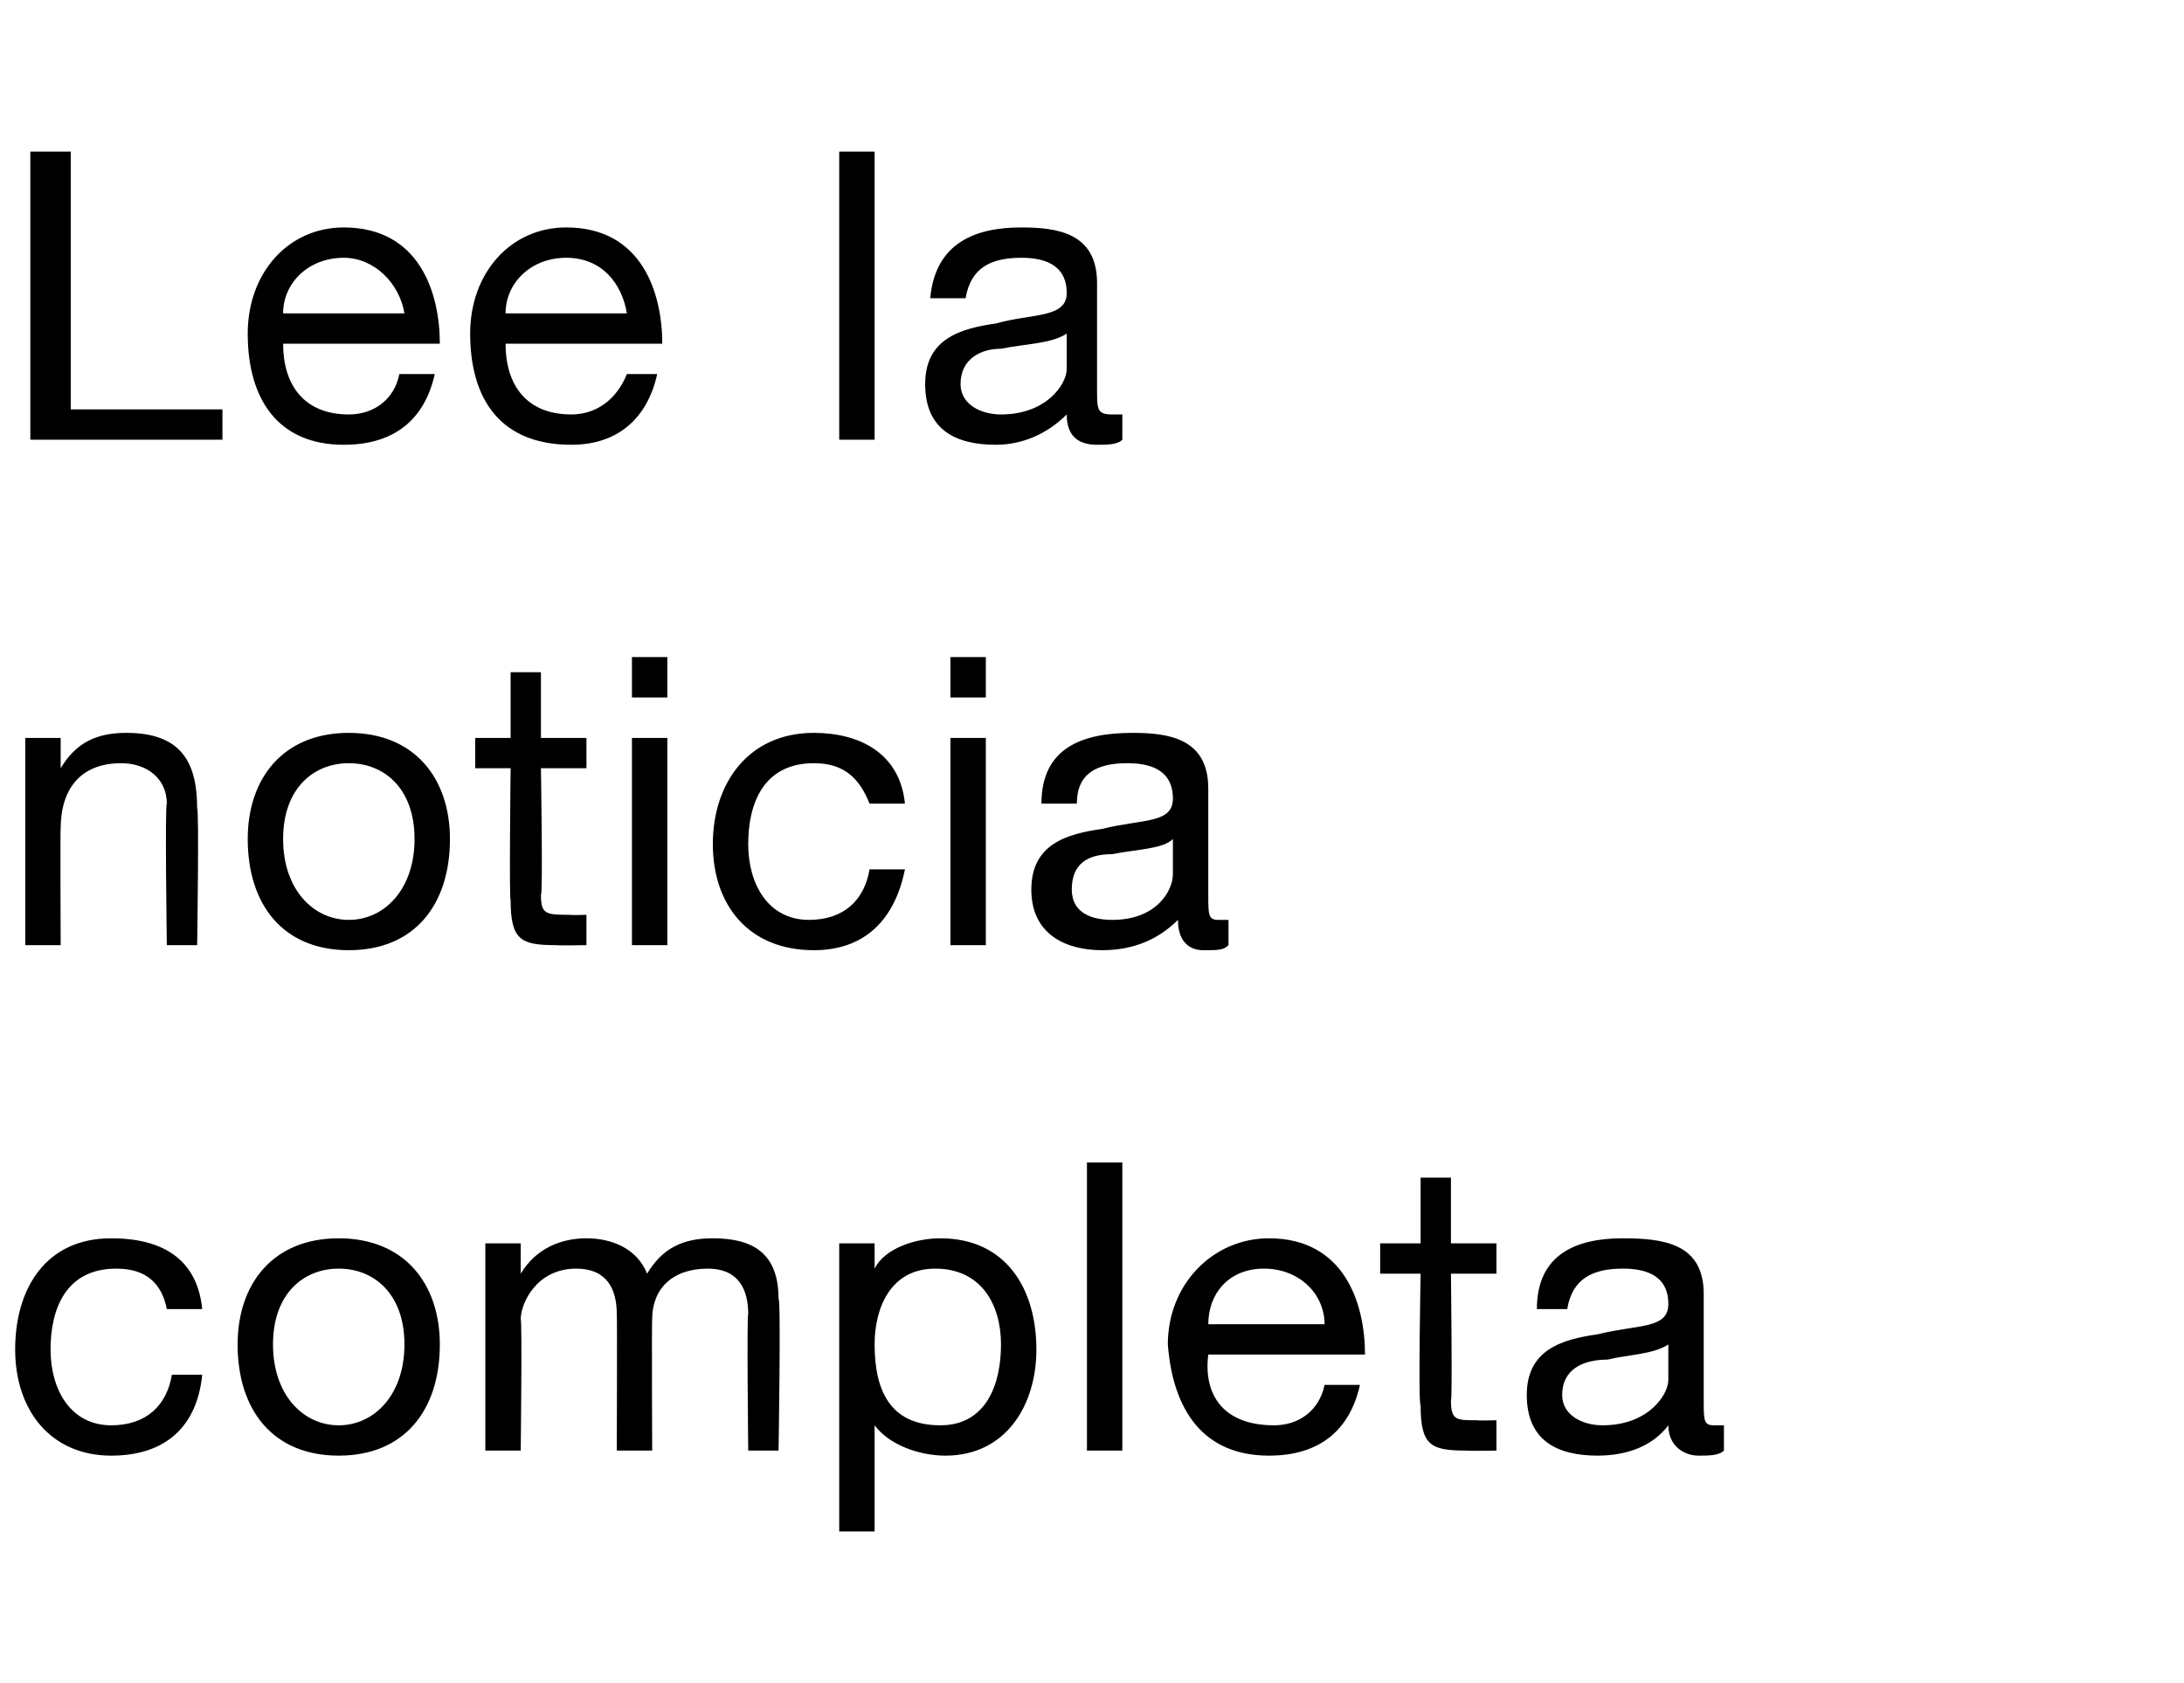
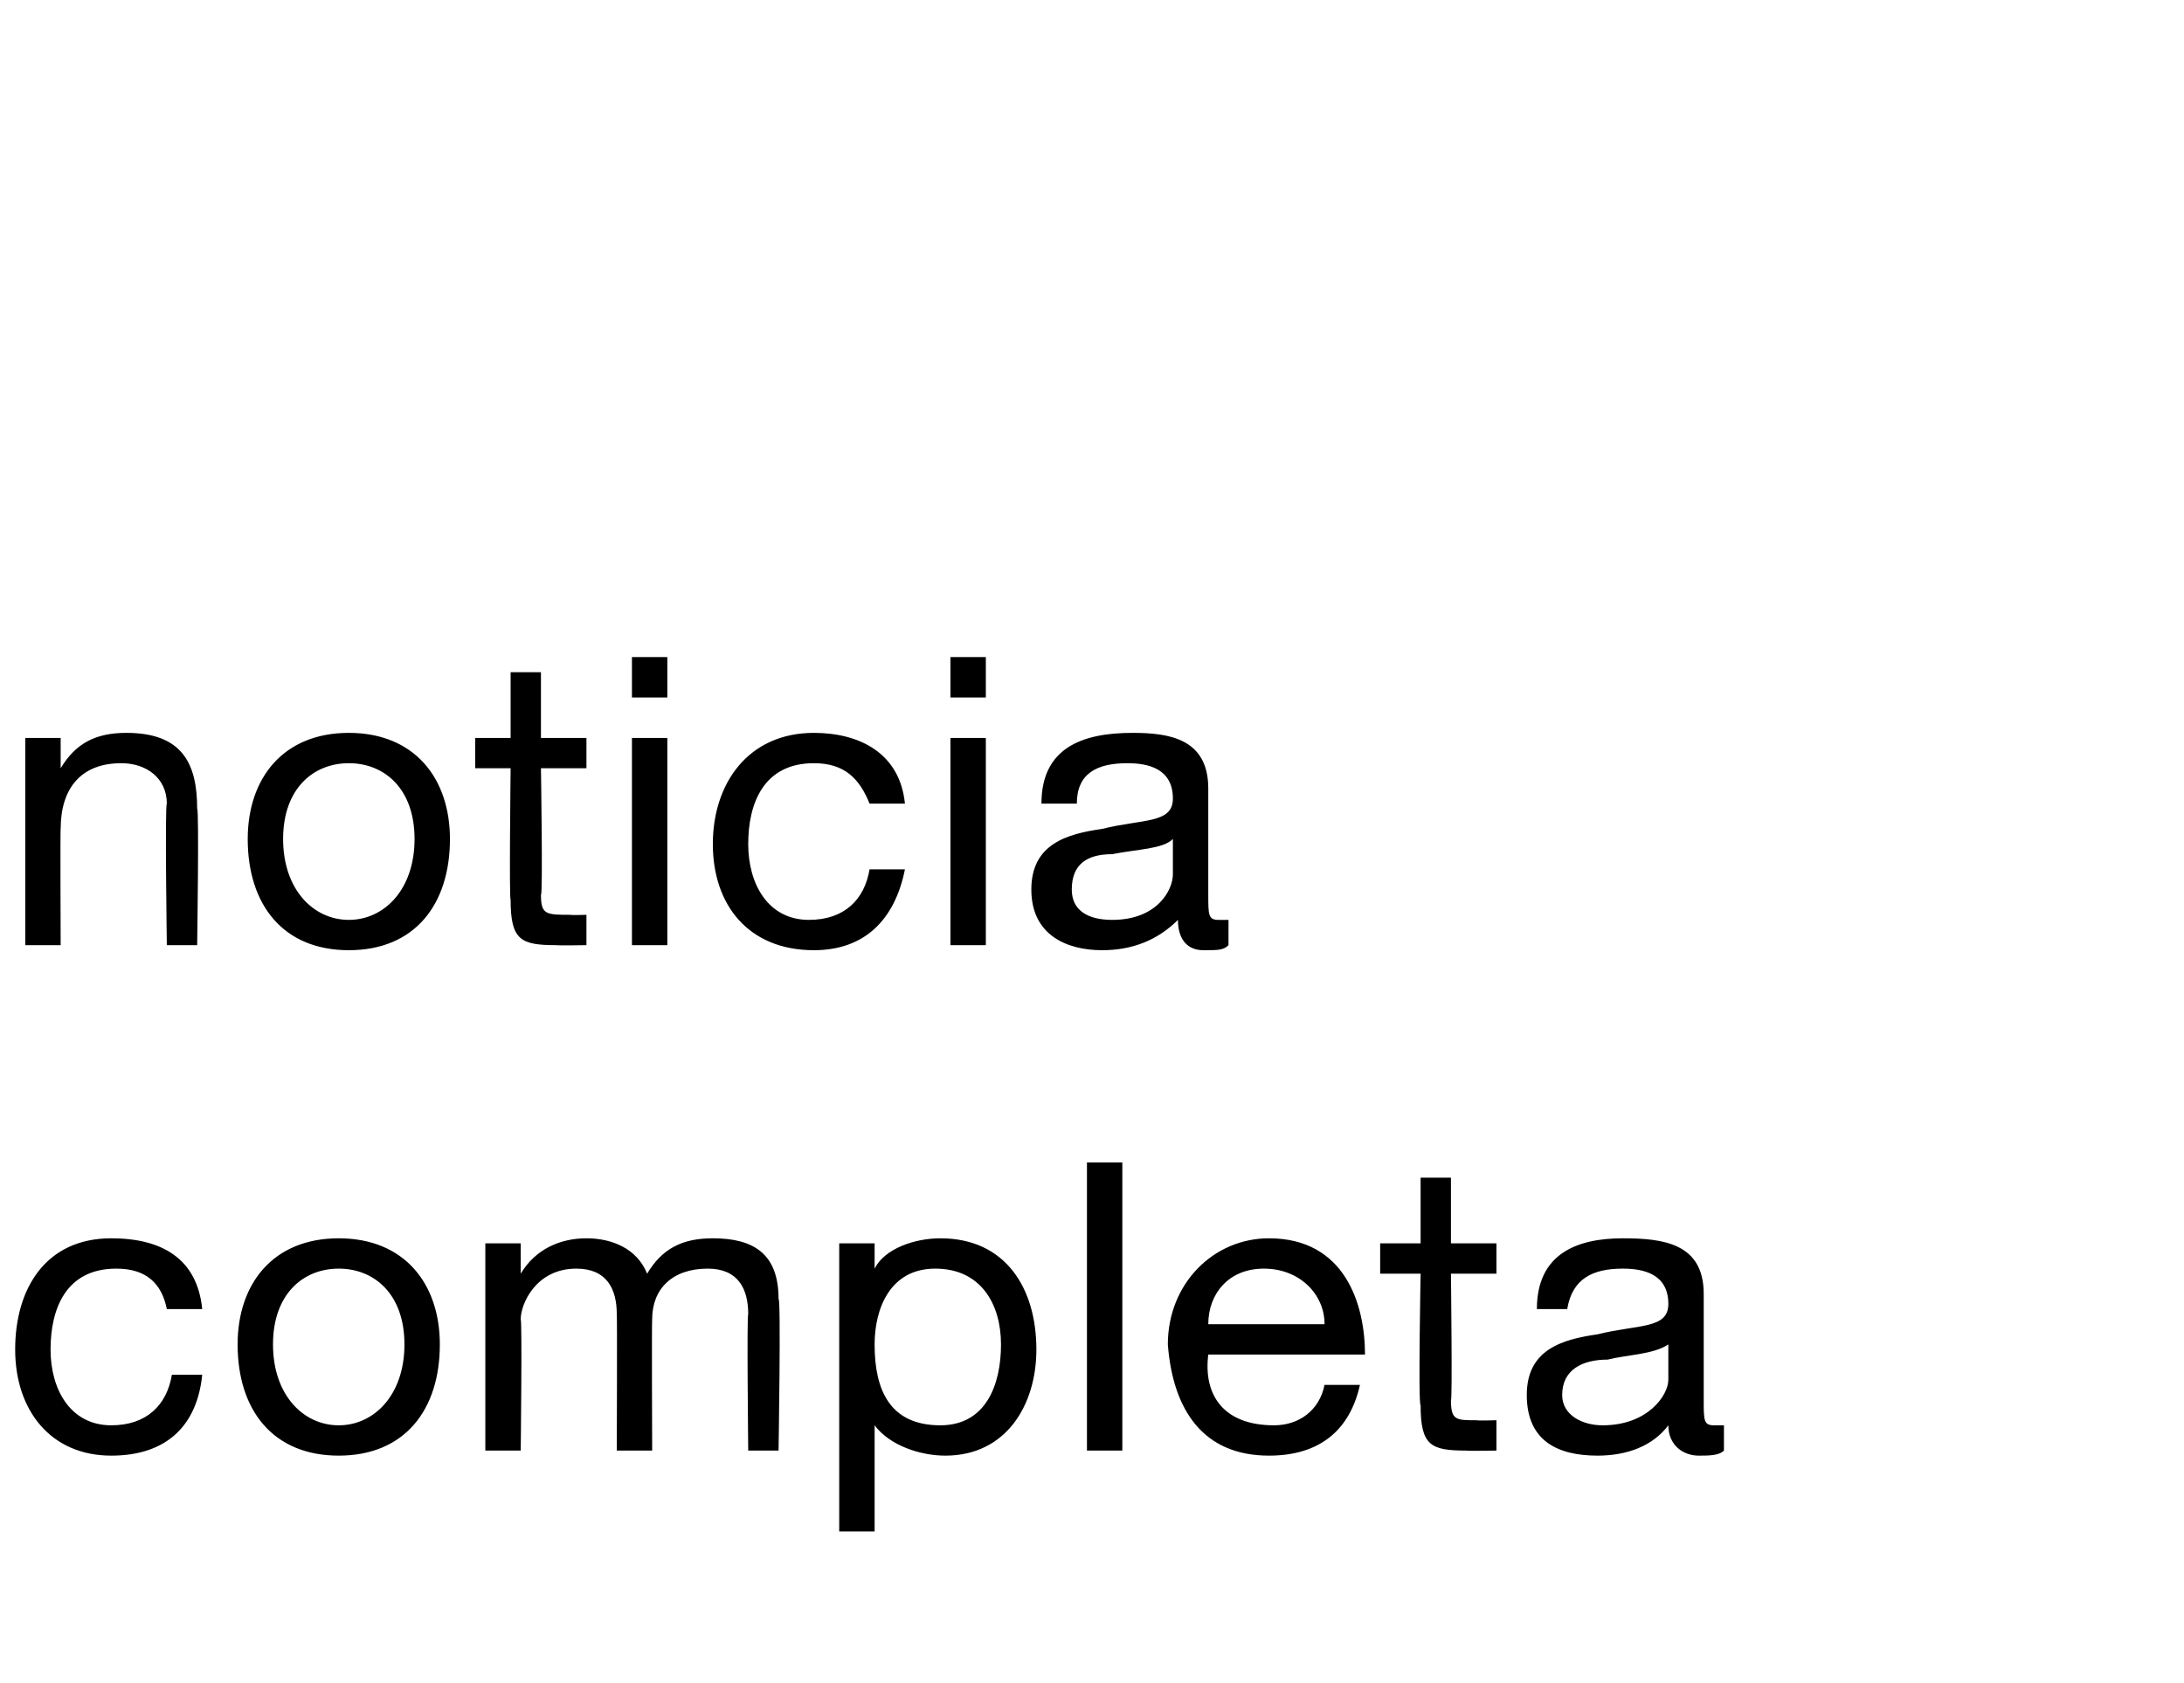
<svg xmlns="http://www.w3.org/2000/svg" version="1.1" width="43.2px" height="33.3px" viewBox="0 -3 43.2 33.3" style="top:-3px">
  <desc>Lee la noticia completa</desc>
  <defs />
  <g id="Polygon128358">
    <path d="M 3.3 22.9 C 3.2 22.4 2.9 22.1 2.3 22.1 C 1.3 22.1 1 22.9 1 23.7 C 1 24.5 1.4 25.2 2.2 25.2 C 2.9 25.2 3.3 24.8 3.4 24.2 C 3.4 24.2 4 24.2 4 24.2 C 3.9 25.2 3.3 25.8 2.2 25.8 C 1 25.8 0.3 24.9 0.3 23.7 C 0.3 22.5 0.9 21.5 2.2 21.5 C 3.2 21.5 3.9 21.9 4 22.9 C 4 22.9 3.3 22.9 3.3 22.9 Z M 6.7 21.5 C 8 21.5 8.7 22.4 8.7 23.6 C 8.7 24.9 8 25.8 6.7 25.8 C 5.4 25.8 4.7 24.9 4.7 23.6 C 4.7 22.4 5.4 21.5 6.7 21.5 Z M 6.7 25.2 C 7.4 25.2 8 24.6 8 23.6 C 8 22.6 7.4 22.1 6.7 22.1 C 6 22.1 5.4 22.6 5.4 23.6 C 5.4 24.6 6 25.2 6.7 25.2 Z M 9.6 21.6 L 10.3 21.6 L 10.3 22.2 C 10.3 22.2 10.3 22.18 10.3 22.2 C 10.6 21.7 11.1 21.5 11.6 21.5 C 12.1 21.5 12.6 21.7 12.8 22.2 C 13.1 21.7 13.5 21.5 14.1 21.5 C 14.9 21.5 15.4 21.8 15.4 22.7 C 15.45 22.68 15.4 25.7 15.4 25.7 L 14.8 25.7 C 14.8 25.7 14.77 23 14.8 23 C 14.8 22.5 14.6 22.1 14 22.1 C 13.3 22.1 12.9 22.5 12.9 23.1 C 12.89 23.14 12.9 25.7 12.9 25.7 L 12.2 25.7 C 12.2 25.7 12.21 23 12.2 23 C 12.2 22.5 12 22.1 11.4 22.1 C 10.6 22.1 10.3 22.8 10.3 23.1 C 10.33 23.14 10.3 25.7 10.3 25.7 L 9.6 25.7 L 9.6 21.6 Z M 18.5 22.1 C 17.6 22.1 17.3 22.9 17.3 23.6 C 17.3 24.5 17.6 25.2 18.6 25.2 C 19.5 25.2 19.8 24.4 19.8 23.6 C 19.8 22.8 19.4 22.1 18.5 22.1 Z M 16.6 21.6 L 17.3 21.6 L 17.3 22.1 C 17.3 22.1 17.32 22.14 17.3 22.1 C 17.5 21.7 18.1 21.5 18.6 21.5 C 19.9 21.5 20.5 22.5 20.5 23.7 C 20.5 24.8 19.9 25.8 18.7 25.8 C 18.2 25.8 17.6 25.6 17.3 25.2 C 17.32 25.16 17.3 25.2 17.3 25.2 L 17.3 27.3 L 16.6 27.3 L 16.6 21.6 Z M 21.5 20 L 22.2 20 L 22.2 25.7 L 21.5 25.7 L 21.5 20 Z M 26.9 24.4 C 26.7 25.3 26.1 25.8 25.1 25.8 C 23.8 25.8 23.2 24.9 23.1 23.6 C 23.1 22.4 24 21.5 25.1 21.5 C 26.6 21.5 27 22.8 27 23.8 C 27 23.8 23.9 23.8 23.9 23.8 C 23.8 24.6 24.2 25.2 25.2 25.2 C 25.7 25.2 26.1 24.9 26.2 24.4 C 26.2 24.4 26.9 24.4 26.9 24.4 Z M 26.2 23.2 C 26.2 22.6 25.7 22.1 25 22.1 C 24.3 22.1 23.9 22.6 23.9 23.2 C 23.9 23.2 26.2 23.2 26.2 23.2 Z M 28.7 21.6 L 29.6 21.6 L 29.6 22.2 L 28.7 22.2 C 28.7 22.2 28.73 24.74 28.7 24.7 C 28.7 25.1 28.8 25.1 29.2 25.1 C 29.24 25.11 29.6 25.1 29.6 25.1 L 29.6 25.7 C 29.6 25.7 29.03 25.71 29 25.7 C 28.3 25.7 28.1 25.6 28.1 24.8 C 28.05 24.81 28.1 22.2 28.1 22.2 L 27.3 22.2 L 27.3 21.6 L 28.1 21.6 L 28.1 20.3 L 28.7 20.3 L 28.7 21.6 Z M 33 23.6 C 32.7 23.8 32.2 23.8 31.8 23.9 C 31.3 23.9 30.9 24.1 30.9 24.6 C 30.9 25 31.3 25.2 31.7 25.2 C 32.6 25.2 33 24.6 33 24.3 C 33 24.3 33 23.6 33 23.6 Z M 34.1 25.7 C 34 25.8 33.8 25.8 33.6 25.8 C 33.3 25.8 33 25.6 33 25.2 C 32.7 25.6 32.2 25.8 31.6 25.8 C 30.8 25.8 30.2 25.5 30.2 24.6 C 30.2 23.7 30.9 23.5 31.6 23.4 C 32.4 23.2 33 23.3 33 22.8 C 33 22.2 32.5 22.1 32.1 22.1 C 31.5 22.1 31.1 22.3 31 22.9 C 31 22.9 30.4 22.9 30.4 22.9 C 30.4 21.8 31.2 21.5 32.1 21.5 C 32.9 21.5 33.7 21.6 33.7 22.6 C 33.7 22.6 33.7 24.7 33.7 24.7 C 33.7 25.1 33.7 25.2 33.9 25.2 C 33.9 25.2 34 25.2 34.1 25.2 C 34.1 25.2 34.1 25.7 34.1 25.7 Z " stroke="none" fill="#000" />
  </g>
  <g id="Polygon128357">
    <path d="M 0.5 11.6 L 1.2 11.6 L 1.2 12.2 C 1.2 12.2 1.17 12.23 1.2 12.2 C 1.5 11.7 1.9 11.5 2.5 11.5 C 3.6 11.5 3.9 12.1 3.9 13 C 3.94 12.99 3.9 15.7 3.9 15.7 L 3.3 15.7 C 3.3 15.7 3.26 12.91 3.3 12.9 C 3.3 12.4 2.9 12.1 2.4 12.1 C 1.6 12.1 1.2 12.6 1.2 13.4 C 1.19 13.38 1.2 15.7 1.2 15.7 L 0.5 15.7 L 0.5 11.6 Z M 6.9 11.5 C 8.2 11.5 8.9 12.4 8.9 13.6 C 8.9 14.9 8.2 15.8 6.9 15.8 C 5.6 15.8 4.9 14.9 4.9 13.6 C 4.9 12.4 5.6 11.5 6.9 11.5 Z M 6.9 15.2 C 7.6 15.2 8.2 14.6 8.2 13.6 C 8.2 12.6 7.6 12.1 6.9 12.1 C 6.2 12.1 5.6 12.6 5.6 13.6 C 5.6 14.6 6.2 15.2 6.9 15.2 Z M 10.7 11.6 L 11.6 11.6 L 11.6 12.2 L 10.7 12.2 C 10.7 12.2 10.74 14.74 10.7 14.7 C 10.7 15.1 10.8 15.1 11.3 15.1 C 11.26 15.11 11.6 15.1 11.6 15.1 L 11.6 15.7 C 11.6 15.7 11.05 15.71 11 15.7 C 10.3 15.7 10.1 15.6 10.1 14.8 C 10.07 14.81 10.1 12.2 10.1 12.2 L 9.4 12.2 L 9.4 11.6 L 10.1 11.6 L 10.1 10.3 L 10.7 10.3 L 10.7 11.6 Z M 12.5 11.6 L 13.2 11.6 L 13.2 15.7 L 12.5 15.7 L 12.5 11.6 Z M 13.2 10.8 L 12.5 10.8 L 12.5 10 L 13.2 10 L 13.2 10.8 Z M 17.2 12.9 C 17 12.4 16.7 12.1 16.1 12.1 C 15.1 12.1 14.8 12.9 14.8 13.7 C 14.8 14.5 15.2 15.2 16 15.2 C 16.7 15.2 17.1 14.8 17.2 14.2 C 17.2 14.2 17.9 14.2 17.9 14.2 C 17.7 15.2 17.1 15.8 16.1 15.8 C 14.8 15.8 14.1 14.9 14.1 13.7 C 14.1 12.5 14.8 11.5 16.1 11.5 C 17 11.5 17.8 11.9 17.9 12.9 C 17.9 12.9 17.2 12.9 17.2 12.9 Z M 18.8 11.6 L 19.5 11.6 L 19.5 15.7 L 18.8 15.7 L 18.8 11.6 Z M 19.5 10.8 L 18.8 10.8 L 18.8 10 L 19.5 10 L 19.5 10.8 Z M 23.2 13.6 C 23 13.8 22.5 13.8 22 13.9 C 21.5 13.9 21.2 14.1 21.2 14.6 C 21.2 15 21.5 15.2 22 15.2 C 22.9 15.2 23.2 14.6 23.2 14.3 C 23.2 14.3 23.2 13.6 23.2 13.6 Z M 24.3 15.7 C 24.2 15.8 24.1 15.8 23.8 15.8 C 23.5 15.8 23.3 15.6 23.3 15.2 C 22.9 15.6 22.4 15.8 21.8 15.8 C 21.1 15.8 20.4 15.5 20.4 14.6 C 20.4 13.7 21.1 13.5 21.8 13.4 C 22.6 13.2 23.2 13.3 23.2 12.8 C 23.2 12.2 22.7 12.1 22.3 12.1 C 21.7 12.1 21.3 12.3 21.3 12.9 C 21.3 12.9 20.6 12.9 20.6 12.9 C 20.6 11.8 21.4 11.5 22.4 11.5 C 23.1 11.5 23.9 11.6 23.9 12.6 C 23.9 12.6 23.9 14.7 23.9 14.7 C 23.9 15.1 23.9 15.2 24.1 15.2 C 24.2 15.2 24.2 15.2 24.3 15.2 C 24.3 15.2 24.3 15.7 24.3 15.7 Z " stroke="none" fill="#000" />
  </g>
  <g id="Polygon128356">
-     <path d="M 0.6 0 L 1.4 0 L 1.4 5.1 L 4.4 5.1 L 4.4 5.7 L 0.6 5.7 L 0.6 0 Z M 8.6 4.4 C 8.4 5.3 7.8 5.8 6.8 5.8 C 5.5 5.8 4.9 4.9 4.9 3.6 C 4.9 2.4 5.7 1.5 6.8 1.5 C 8.3 1.5 8.7 2.8 8.7 3.8 C 8.7 3.8 5.6 3.8 5.6 3.8 C 5.6 4.6 6 5.2 6.9 5.2 C 7.4 5.2 7.8 4.9 7.9 4.4 C 7.9 4.4 8.6 4.4 8.6 4.4 Z M 8 3.2 C 7.9 2.6 7.4 2.1 6.8 2.1 C 6.1 2.1 5.6 2.6 5.6 3.2 C 5.6 3.2 8 3.2 8 3.2 Z M 13 4.4 C 12.8 5.3 12.2 5.8 11.3 5.8 C 9.9 5.8 9.3 4.9 9.3 3.6 C 9.3 2.4 10.1 1.5 11.2 1.5 C 12.7 1.5 13.1 2.8 13.1 3.8 C 13.1 3.8 10 3.8 10 3.8 C 10 4.6 10.4 5.2 11.3 5.2 C 11.8 5.2 12.2 4.9 12.4 4.4 C 12.4 4.4 13 4.4 13 4.4 Z M 12.4 3.2 C 12.3 2.6 11.9 2.1 11.2 2.1 C 10.5 2.1 10 2.6 10 3.2 C 10 3.2 12.4 3.2 12.4 3.2 Z M 16.6 0 L 17.3 0 L 17.3 5.7 L 16.6 5.7 L 16.6 0 Z M 21.1 3.6 C 20.8 3.8 20.3 3.8 19.8 3.9 C 19.4 3.9 19 4.1 19 4.6 C 19 5 19.4 5.2 19.8 5.2 C 20.7 5.2 21.1 4.6 21.1 4.3 C 21.1 4.3 21.1 3.6 21.1 3.6 Z M 22.2 5.7 C 22.1 5.8 21.9 5.8 21.7 5.8 C 21.3 5.8 21.1 5.6 21.1 5.2 C 20.7 5.6 20.2 5.8 19.7 5.8 C 18.9 5.8 18.3 5.5 18.3 4.6 C 18.3 3.7 19 3.5 19.7 3.4 C 20.4 3.2 21.1 3.3 21.1 2.8 C 21.1 2.2 20.6 2.1 20.2 2.1 C 19.6 2.1 19.2 2.3 19.1 2.9 C 19.1 2.9 18.4 2.9 18.4 2.9 C 18.5 1.8 19.3 1.5 20.2 1.5 C 20.9 1.5 21.7 1.6 21.7 2.6 C 21.7 2.6 21.7 4.7 21.7 4.7 C 21.7 5.1 21.7 5.2 22 5.2 C 22 5.2 22.1 5.2 22.2 5.2 C 22.2 5.2 22.2 5.7 22.2 5.7 Z " stroke="none" fill="#000" />
-   </g>
+     </g>
</svg>